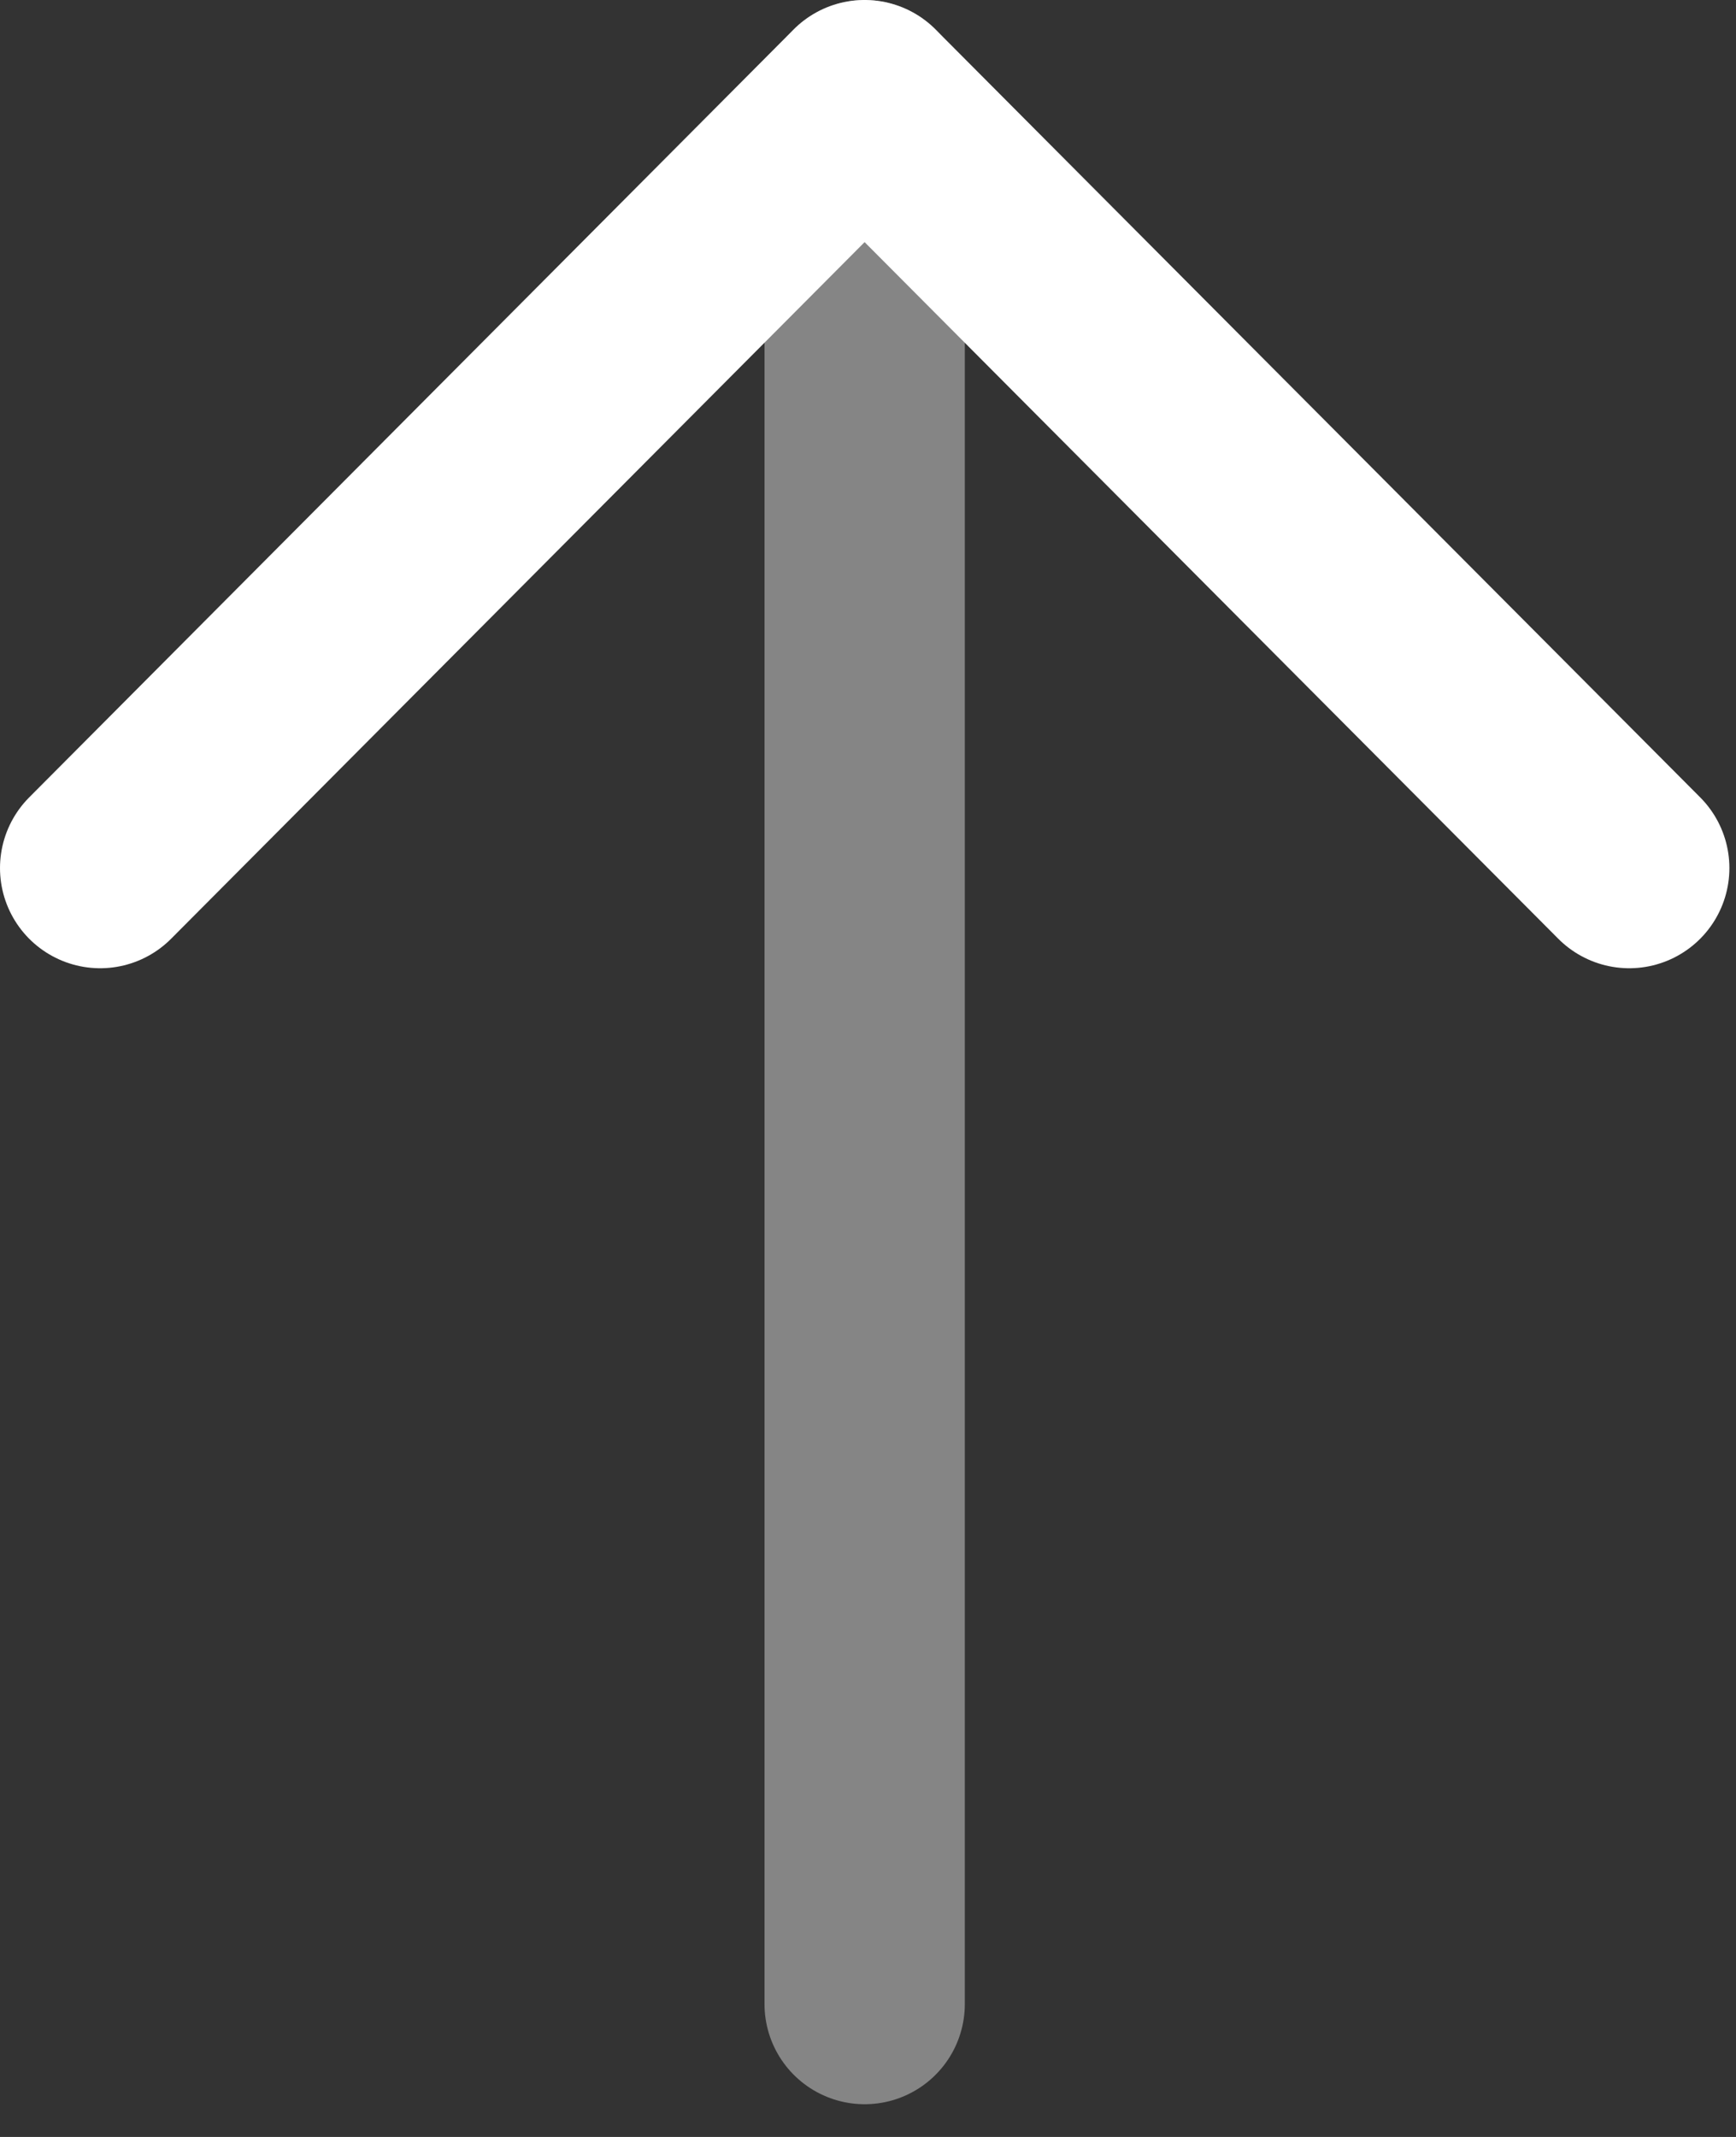
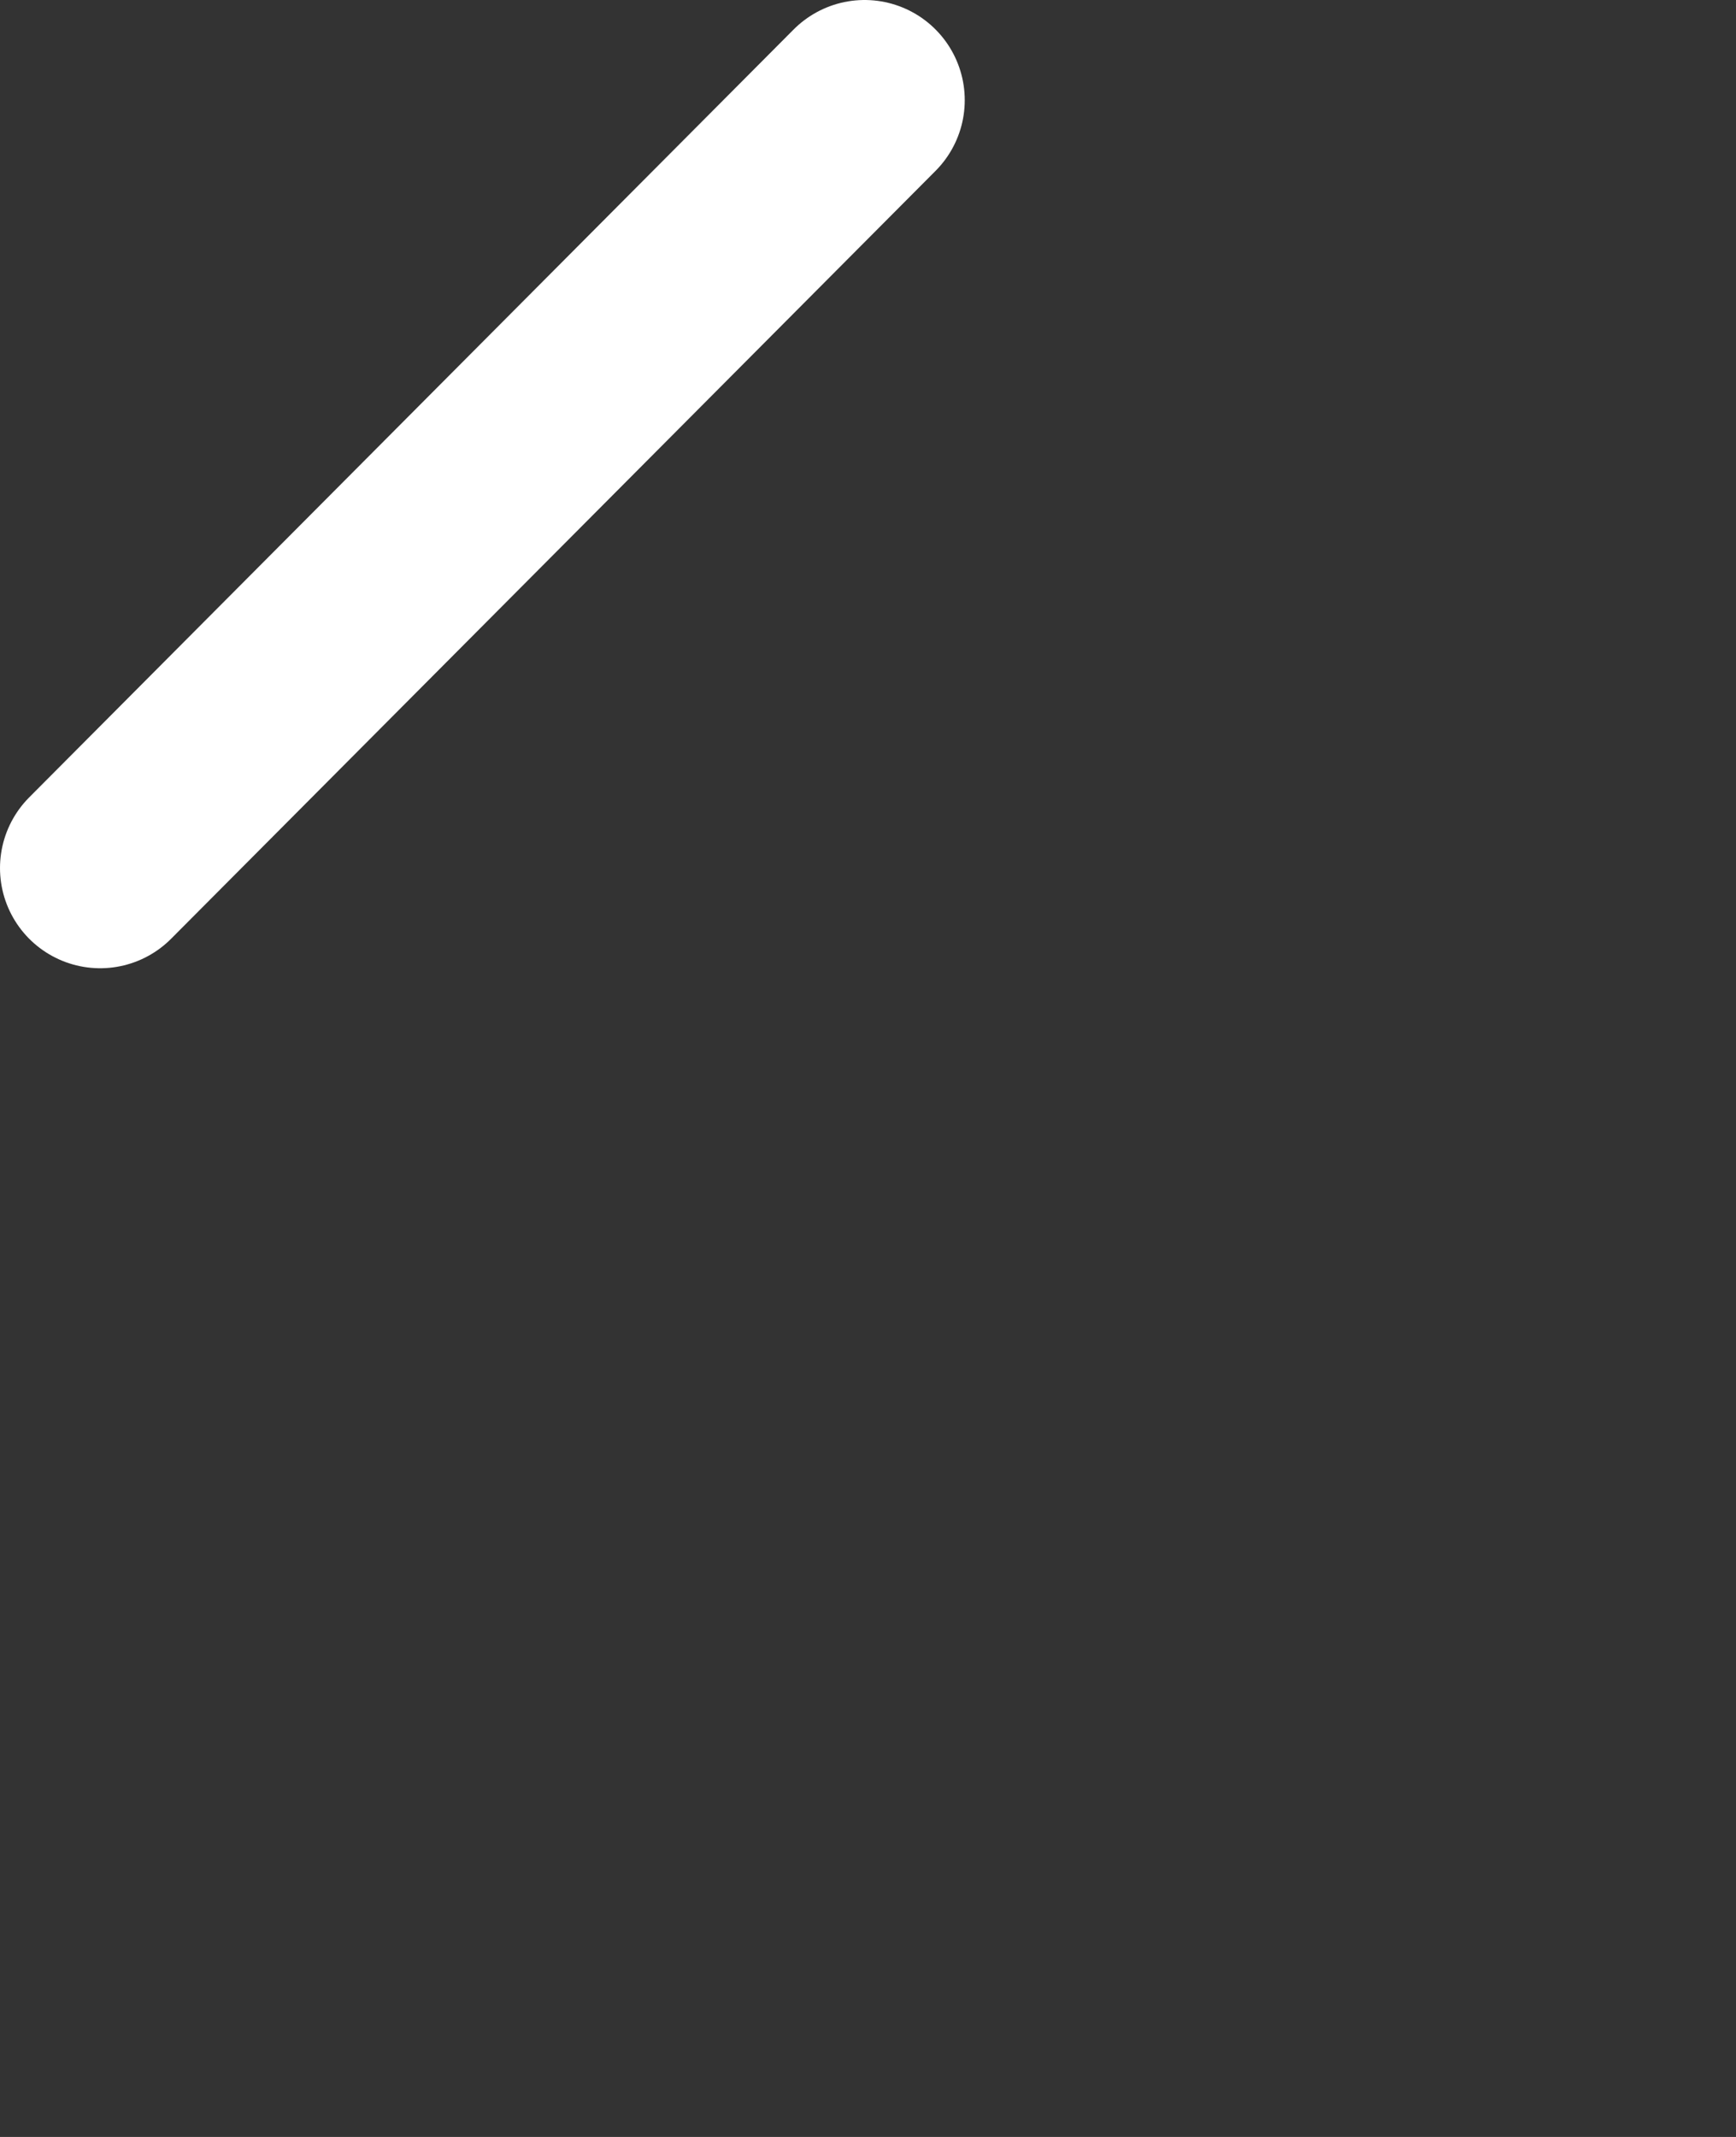
<svg xmlns="http://www.w3.org/2000/svg" width="26" height="32" viewBox="0 0 26 32" fill="none">
  <rect x="0" y="0" width="26" height="32" fill="#333333" stroke="none" />
-   <path opacity="0.4" d="M12.95 1.5L12.95 30.01" stroke="white" stroke-width="3" stroke-linecap="round" stroke-linejoin="round" />
-   <path d="M1.5 12.999L12.949 1.5L24.401 12.999" stroke="white" stroke-width="3" stroke-linecap="round" stroke-linejoin="round" />
+   <path d="M1.5 12.999L12.949 1.5" stroke="white" stroke-width="3" stroke-linecap="round" stroke-linejoin="round" />
</svg>